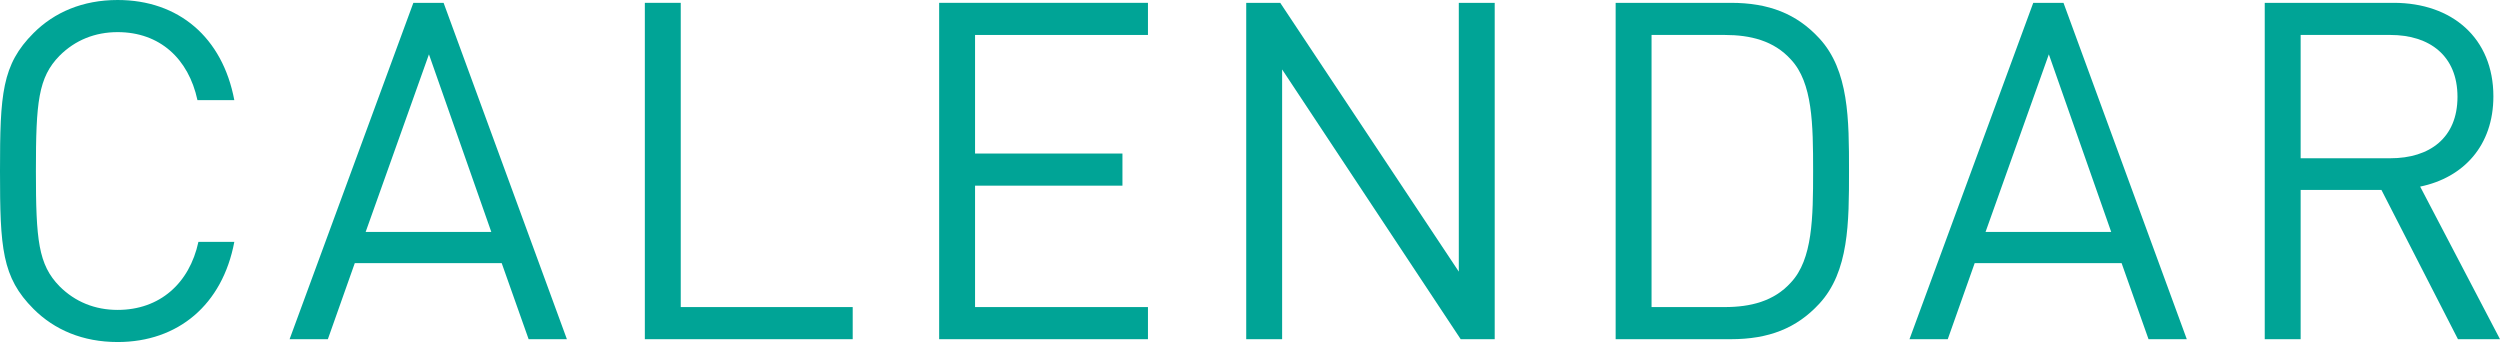
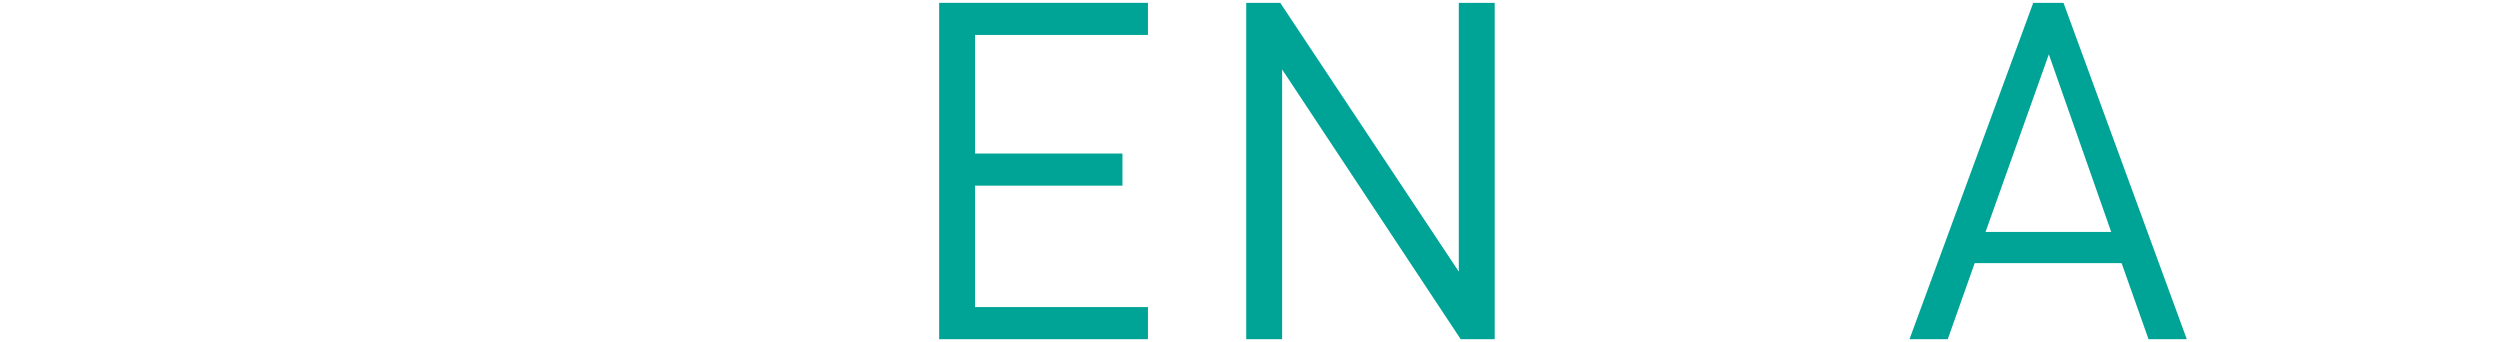
<svg xmlns="http://www.w3.org/2000/svg" id="_レイヤー_2" viewBox="0 0 264.6 36.2">
  <defs>
    <style>.cls-1{fill:#00a496;}</style>
  </defs>
  <g id="_レイヤー_1-2">
-     <path class="cls-1" d="M12.45,36.2c-3.7,0-6.7-1.3-8.9-3.5C.2,29.35,0,26.25,0,18.1S.2,6.85,3.55,3.5C5.75,1.3,8.75,0,12.45,0c6.45,0,11.1,3.95,12.35,10.6h-3.9c-.95-4.4-4-7.2-8.45-7.2-2.4,0-4.5.85-6.15,2.5-2.25,2.3-2.5,4.9-2.5,12.2s.25,9.9,2.5,12.2c1.65,1.65,3.75,2.5,6.15,2.5,4.45,0,7.6-2.8,8.55-7.2h3.8c-1.25,6.65-5.95,10.6-12.35,10.6Z" />
-     <path class="cls-1" d="M55.95,35.9l-2.85-8.05h-15.55l-2.85,8.05h-4.05L43.75.3h3.2l13.05,35.6h-4.05ZM45.4,5.75l-6.7,18.8h13.3l-6.6-18.8Z" />
-     <path class="cls-1" d="M68.25,35.9V.3h3.8v32.2h18.2v3.4h-22Z" />
    <path class="cls-1" d="M99.4,35.9V.3h22.1v3.4h-18.3v12.55h15.6v3.4h-15.6v12.85h18.3v3.4h-22.1Z" />
    <path class="cls-1" d="M154.6,35.9l-18.9-28.55v28.55h-3.8V.3h3.6l18.9,28.45V.3h3.8v35.6h-3.6Z" />
-     <path class="cls-1" d="M192.55,32.15c-2.4,2.6-5.35,3.75-9.35,3.75h-12.2V.3h12.2c4,0,6.95,1.15,9.35,3.75,3.15,3.4,3.15,8.6,3.15,14.05s0,10.65-3.15,14.05ZM189.55,6.3c-1.8-2-4.3-2.6-7-2.6h-7.75v28.8h7.75c2.7,0,5.2-.6,7-2.6,2.3-2.45,2.35-6.85,2.35-11.8s-.05-9.35-2.35-11.8Z" />
    <path class="cls-1" d="M227.4,35.9l-2.85-8.05h-15.55l-2.85,8.05h-4.05L215.2.3h3.2l13.05,35.6h-4.05ZM216.85,5.75l-6.7,18.8h13.3l-6.6-18.8Z" />
-     <path class="cls-1" d="M260.15,35.9l-8.1-15.8h-8.55v15.8h-3.8V.3h13.65c6.2,0,10.55,3.75,10.55,9.9,0,5.2-3.15,8.6-7.75,9.55l8.45,16.15h-4.45ZM253,3.7h-9.5v13.05h9.5c4.15,0,7.1-2.15,7.1-6.5s-2.95-6.55-7.1-6.55Z" />
  </g>
</svg>